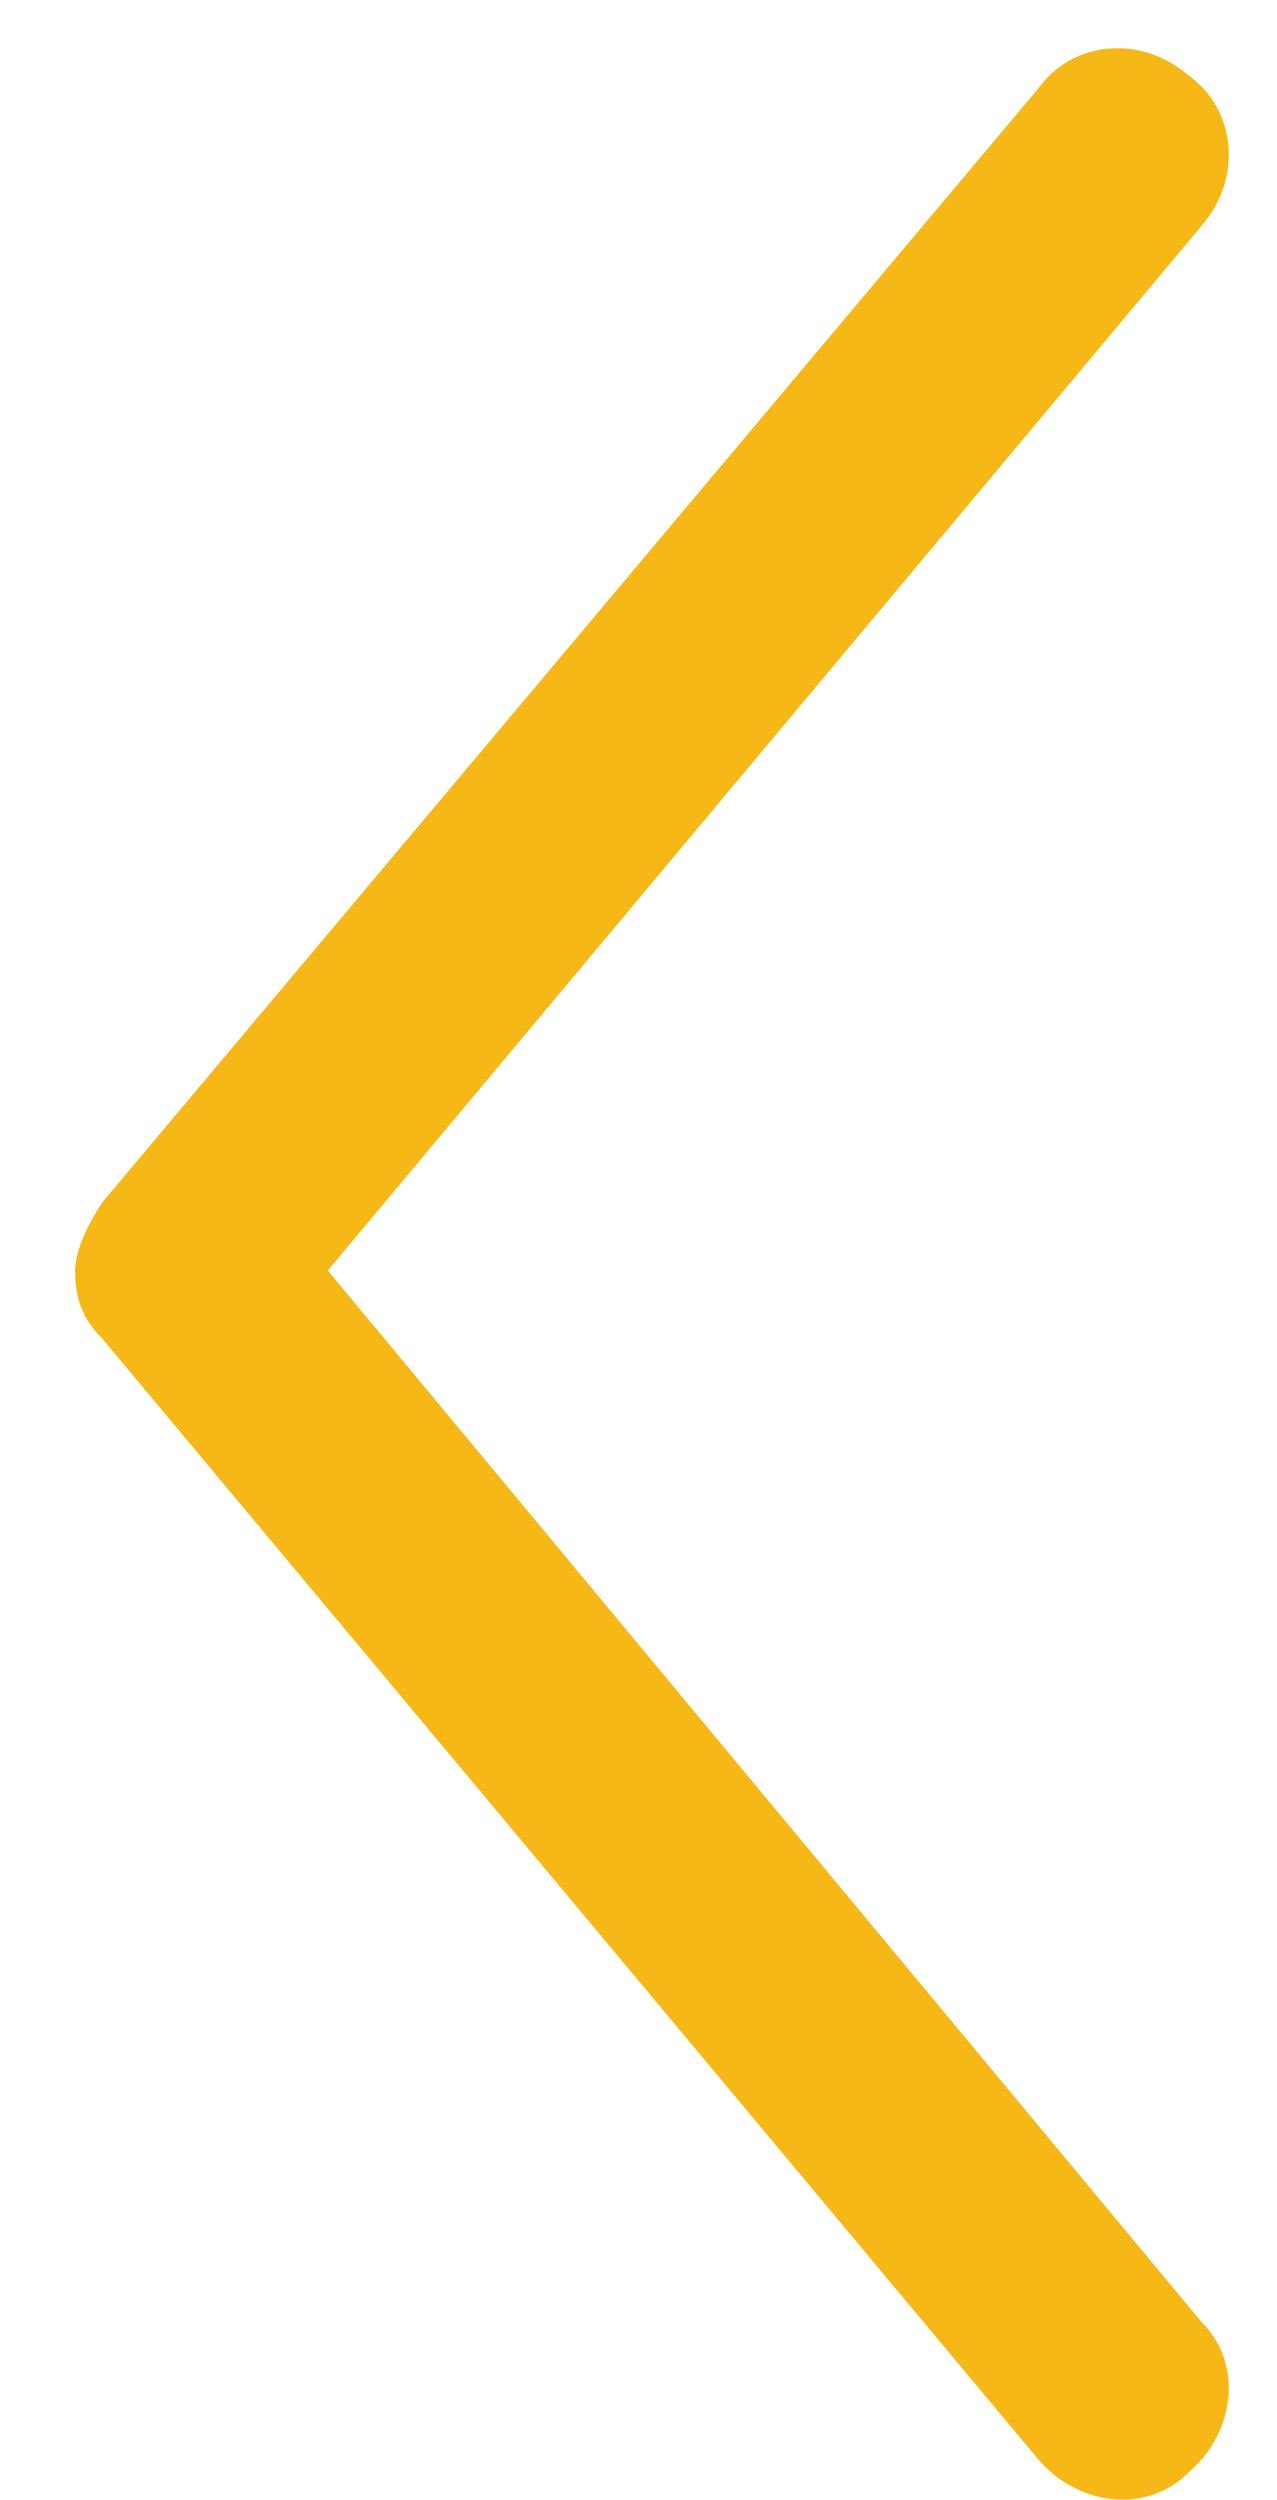
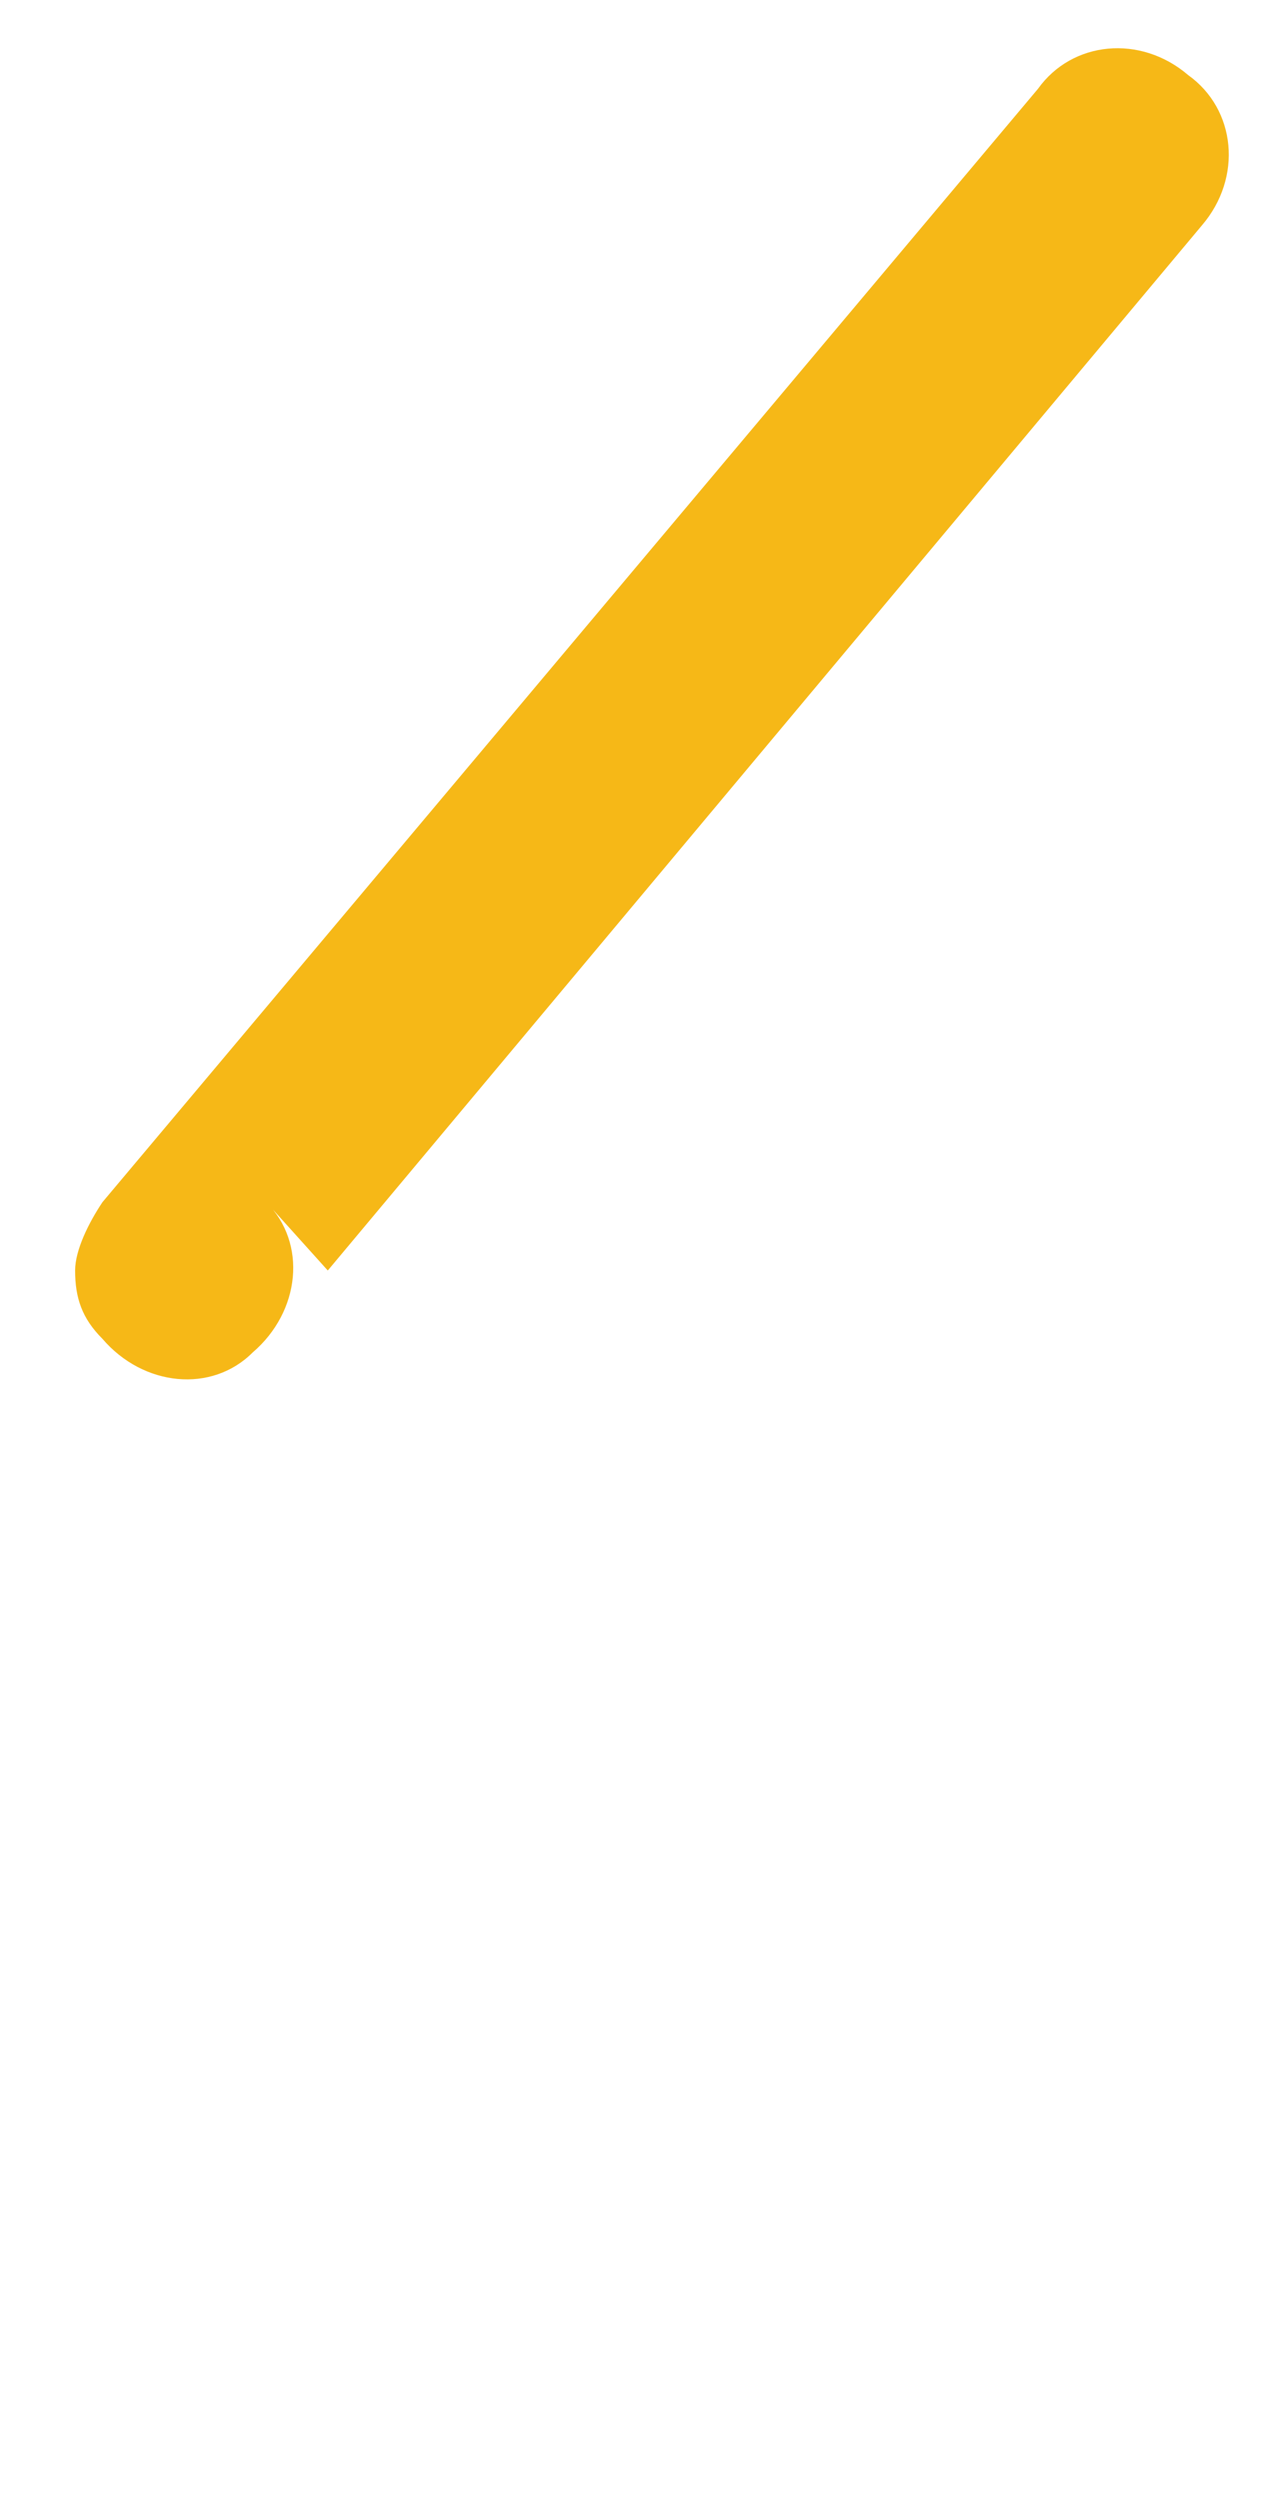
<svg xmlns="http://www.w3.org/2000/svg" version="1.1" x="0px" y="0px" width="18.7px" height="36.6px" viewBox="0 0 18.7 36.6" style="enable-background:new 0 0 18.7 36.6;" xml:space="preserve">
  <style type="text/css">
	.st0{fill:#FFFFFF;}
	.st1{clip-path:url(#SVGID_2_);}
	.st2{opacity:0.8;fill:#061A34;}
	.st3{fill:none;}
	.st4{fill:none;stroke:#EDEDED;stroke-width:0.25;stroke-miterlimit:10;}
	.st5{fill:#CECECE;}
	.st6{fill:#F9B915;}
	.st7{clip-path:url(#SVGID_4_);}
	.st8{opacity:0.4;fill:none;stroke:#FFFFFF;stroke-width:0.25;stroke-miterlimit:10;}
	.st9{clip-path:url(#SVGID_6_);}
	.st10{fill:#E2A317;}
	.st11{fill:#00AF47;}
	.st12{fill:#019241;}
	.st13{fill:#061A34;}
	.st14{fill:#0E3054;}
	.st15{clip-path:url(#SVGID_8_);}
	.st16{opacity:0.85;fill:#061A34;}
	.st17{fill:#F3F3F3;}
	.st18{fill:#1B1B1C;}
	.st19{clip-path:url(#SVGID_10_);}
	.st20{clip-path:url(#SVGID_12_);}
	.st21{opacity:0.6;fill:#030D16;}
	.st22{fill:none;stroke:#061A34;stroke-miterlimit:10;}
	.st23{fill:none;stroke:#BCBCBC;stroke-miterlimit:10;}
	.st24{fill:#4C4C4C;}
	.st25{fill:none;stroke:#EDEDED;stroke-miterlimit:10;}
	.st26{fill:none;stroke:#FFFFFF;stroke-width:2;stroke-miterlimit:10;}
	.st27{opacity:0.5;}
	.st28{fill:#A7A7A7;}
	.st29{fill:#666674;}
	.st30{opacity:0.6;}
	.st31{fill:#2E4DA7;}
	.st32{fill:none;stroke:#999999;stroke-miterlimit:10;}
	.st33{fill:#FB4326;}
	.st34{fill:#595959;}
	.st35{fill:#AFB2B6;}
	.st36{clip-path:url(#SVGID_14_);}
	.st37{clip-path:url(#SVGID_16_);enable-background:new    ;}
	.st38{clip-path:url(#SVGID_18_);}
	.st39{clip-path:url(#SVGID_20_);fill:#FAFAFA;}
	.st40{clip-path:url(#SVGID_22_);enable-background:new    ;}
	.st41{clip-path:url(#SVGID_24_);}
	.st42{clip-path:url(#SVGID_26_);}
	.st43{clip-path:url(#SVGID_30_);enable-background:new    ;}
	.st44{clip-path:url(#SVGID_32_);}
	.st45{clip-path:url(#SVGID_34_);}
	.st46{clip-path:url(#SVGID_38_);}
	.st47{clip-path:url(#SVGID_40_);}
	.st48{clip-path:url(#SVGID_42_);}
	.st49{clip-path:url(#SVGID_44_);}
	.st50{clip-path:url(#SVGID_46_);}
	.st51{clip-path:url(#SVGID_48_);}
	.st52{fill:#FFFFFF;stroke:#FFFFFF;stroke-width:0.25;stroke-miterlimit:10;}
	.st53{fill:none;stroke:#FFFFFF;stroke-miterlimit:10;}
	.st54{fill:none;stroke:#FCFCFC;stroke-miterlimit:10;}
	.st55{clip-path:url(#SVGID_50_);}
	.st56{fill:#3F3F42;}
	.st57{fill:#3A3A44;}
	.st58{clip-path:url(#SVGID_52_);}
	.st59{clip-path:url(#SVGID_54_);}
	.st60{clip-path:url(#SVGID_56_);}
	.st61{clip-path:url(#SVGID_58_);}
	.st62{clip-path:url(#SVGID_60_);}
	.st63{clip-path:url(#SVGID_62_);}
	.st64{clip-path:url(#SVGID_64_);}
	.st65{fill:#FFB600;}
	.st66{clip-path:url(#SVGID_66_);}
	.st67{fill:#8E8E8E;}
	.st68{clip-path:url(#SVGID_68_);}
	.st69{clip-path:url(#SVGID_70_);}
	.st70{fill:#D1D1D1;}
	.st71{opacity:0.8;}
	.st72{clip-path:url(#SVGID_72_);}
	.st73{fill:none;stroke:#F9B915;stroke-miterlimit:10;}
	.st74{fill:none;stroke:#C8C4C2;stroke-miterlimit:10;}
	.st75{fill:#232323;}
	.st76{clip-path:url(#SVGID_74_);}
	.st77{clip-path:url(#SVGID_76_);}
	.st78{clip-path:url(#SVGID_78_);}
	.st79{clip-path:url(#SVGID_80_);}
	.st80{clip-path:url(#SVGID_82_);}
	.st81{clip-path:url(#SVGID_84_);}
	.st82{clip-path:url(#SVGID_86_);}
	.st83{clip-path:url(#SVGID_88_);}
	.st84{fill-rule:evenodd;clip-rule:evenodd;fill:#F9B915;}
	.st85{clip-path:url(#SVGID_90_);}
	.st86{clip-path:url(#SVGID_92_);}
	.st87{fill:#999898;}
	.st88{fill:none;stroke:#FFFFFF;stroke-width:0.75;stroke-miterlimit:10;}
	.st89{opacity:0.5;fill:#999898;}
	.st90{opacity:0.5;fill:#F9B915;}
	.st91{clip-path:url(#SVGID_94_);}
	.st92{clip-path:url(#SVGID_96_);}
	.st93{fill:#999999;}
	.st94{opacity:0.2;fill-rule:evenodd;clip-rule:evenodd;fill:#606568;}
	.st95{fill-rule:evenodd;clip-rule:evenodd;fill:#606568;}
	.st96{clip-path:url(#SVGID_98_);}
	.st97{fill:#07223F;}
	.st98{clip-path:url(#SVGID_100_);}
	.st99{clip-path:url(#SVGID_102_);}
	.st100{clip-path:url(#SVGID_104_);}
	.st101{clip-path:url(#SVGID_106_);}
	.st102{clip-path:url(#SVGID_108_);}
	.st103{clip-path:url(#SVGID_110_);}
	.st104{clip-path:url(#SVGID_112_);}
	.st105{clip-path:url(#SVGID_114_);}
	.st106{fill:none;stroke:#FFFFFF;stroke-width:3;stroke-miterlimit:10;}
	.st107{clip-path:url(#SVGID_116_);}
	.st108{clip-path:url(#SVGID_118_);}
	.st109{clip-path:url(#SVGID_120_);}
	.st110{clip-path:url(#SVGID_122_);}
	.st111{fill:none;stroke:#EDEDED;stroke-width:2;stroke-miterlimit:10;}
	.st112{clip-path:url(#SVGID_124_);}
	.st113{clip-path:url(#SVGID_126_);}
	.st114{clip-path:url(#SVGID_128_);}
	.st115{clip-path:url(#SVGID_130_);}
	.st116{clip-path:url(#SVGID_134_);fill:#F9B915;}
	.st117{clip-path:url(#SVGID_136_);fill:#FFFFFF;}
	.st118{clip-path:url(#SVGID_138_);fill:#F9B915;}
	.st119{opacity:0.85;}
	.st120{clip-path:url(#SVGID_140_);fill:#061A34;}
	.st121{clip-path:url(#SVGID_142_);fill:#061A34;}
	.st122{clip-path:url(#SVGID_144_);fill:#061A34;}
	.st123{clip-path:url(#SVGID_146_);fill:#061A34;}
	.st124{clip-path:url(#SVGID_148_);}
	.st125{clip-path:url(#SVGID_150_);}
	.st126{clip-path:url(#SVGID_152_);}
	.st127{clip-path:url(#SVGID_154_);}
	.st128{clip-path:url(#SVGID_156_);}
	.st129{clip-path:url(#SVGID_158_);}
	.st130{clip-path:url(#SVGID_160_);}
	.st131{clip-path:url(#SVGID_162_);}
	.st132{clip-path:url(#SVGID_164_);}
	.st133{clip-path:url(#SVGID_166_);}
	.st134{clip-path:url(#SVGID_168_);}
	.st135{clip-path:url(#SVGID_170_);}
	.st136{clip-path:url(#SVGID_172_);}
	.st137{clip-path:url(#SVGID_174_);}
	.st138{clip-path:url(#SVGID_176_);}
	.st139{clip-path:url(#SVGID_178_);}
	.st140{fill:none;stroke:#DDDDDD;stroke-width:1.5;stroke-miterlimit:10;}
	.st141{clip-path:url(#SVGID_180_);}
	.st142{clip-path:url(#SVGID_182_);}
	.st143{clip-path:url(#SVGID_184_);}
	.st144{clip-path:url(#SVGID_186_);}
	.st145{clip-path:url(#SVGID_188_);}
	.st146{clip-path:url(#SVGID_190_);}
	.st147{clip-path:url(#SVGID_192_);}
	.st148{clip-path:url(#SVGID_194_);}
	.st149{clip-path:url(#SVGID_196_);}
	.st150{clip-path:url(#SVGID_198_);}
	.st151{clip-path:url(#SVGID_200_);}
	.st152{clip-path:url(#SVGID_202_);}
	.st153{clip-path:url(#SVGID_204_);}
	.st154{clip-path:url(#SVGID_206_);}
	.st155{clip-path:url(#SVGID_208_);}
	.st156{fill:#FF0000;}
	.st157{fill:#0062CC;}
	.st158{opacity:0.6;fill:#081A33;}
	.st159{fill:#F6B817;}
	.st160{fill:none;stroke:#ECECEC;stroke-miterlimit:10;}
	.st161{fill:#CDCDCD;}
	.st162{fill:#081A33;}
	.st163{clip-path:url(#SVGID_212_);}
	.st164{clip-path:url(#SVGID_214_);}
	.st165{fill:#324FA1;}
	.st166{clip-path:url(#SVGID_216_);}
	.st167{clip-path:url(#SVGID_218_);}
	.st168{clip-path:url(#SVGID_220_);}
	.st169{clip-path:url(#SVGID_222_);}
	.st170{opacity:0.7;fill:#081A33;}
	.st171{fill:none;stroke:#FCFDFF;stroke-miterlimit:10;}
	.st172{fill:#09223E;}
	.st173{clip-path:url(#SVGID_224_);}
	.st174{fill:#FCB415;}
	.st175{fill:#00AE4C;}
</style>
  <g id="Grid">
    <g id="Layer_5">
	</g>
-     <path class="st159" d="M15.2,1.3L1.5,17.6c-0.2,0.3-0.4,0.7-0.4,1c0,0.4,0.1,0.7,0.4,1L15.2,36c0.6,0.7,1.6,0.8,2.2,0.2   c0.7-0.6,0.8-1.6,0.2-2.2L4.8,18.6L17.6,3.3c0.6-0.7,0.5-1.7-0.2-2.2C16.7,0.5,15.7,0.6,15.2,1.3z" />
+     <path class="st159" d="M15.2,1.3L1.5,17.6c-0.2,0.3-0.4,0.7-0.4,1c0,0.4,0.1,0.7,0.4,1c0.6,0.7,1.6,0.8,2.2,0.2   c0.7-0.6,0.8-1.6,0.2-2.2L4.8,18.6L17.6,3.3c0.6-0.7,0.5-1.7-0.2-2.2C16.7,0.5,15.7,0.6,15.2,1.3z" />
  </g>
  <g id="Layer_2">
</g>
  <g id="Layer_3">
</g>
  <g id="Layer_4">
</g>
</svg>